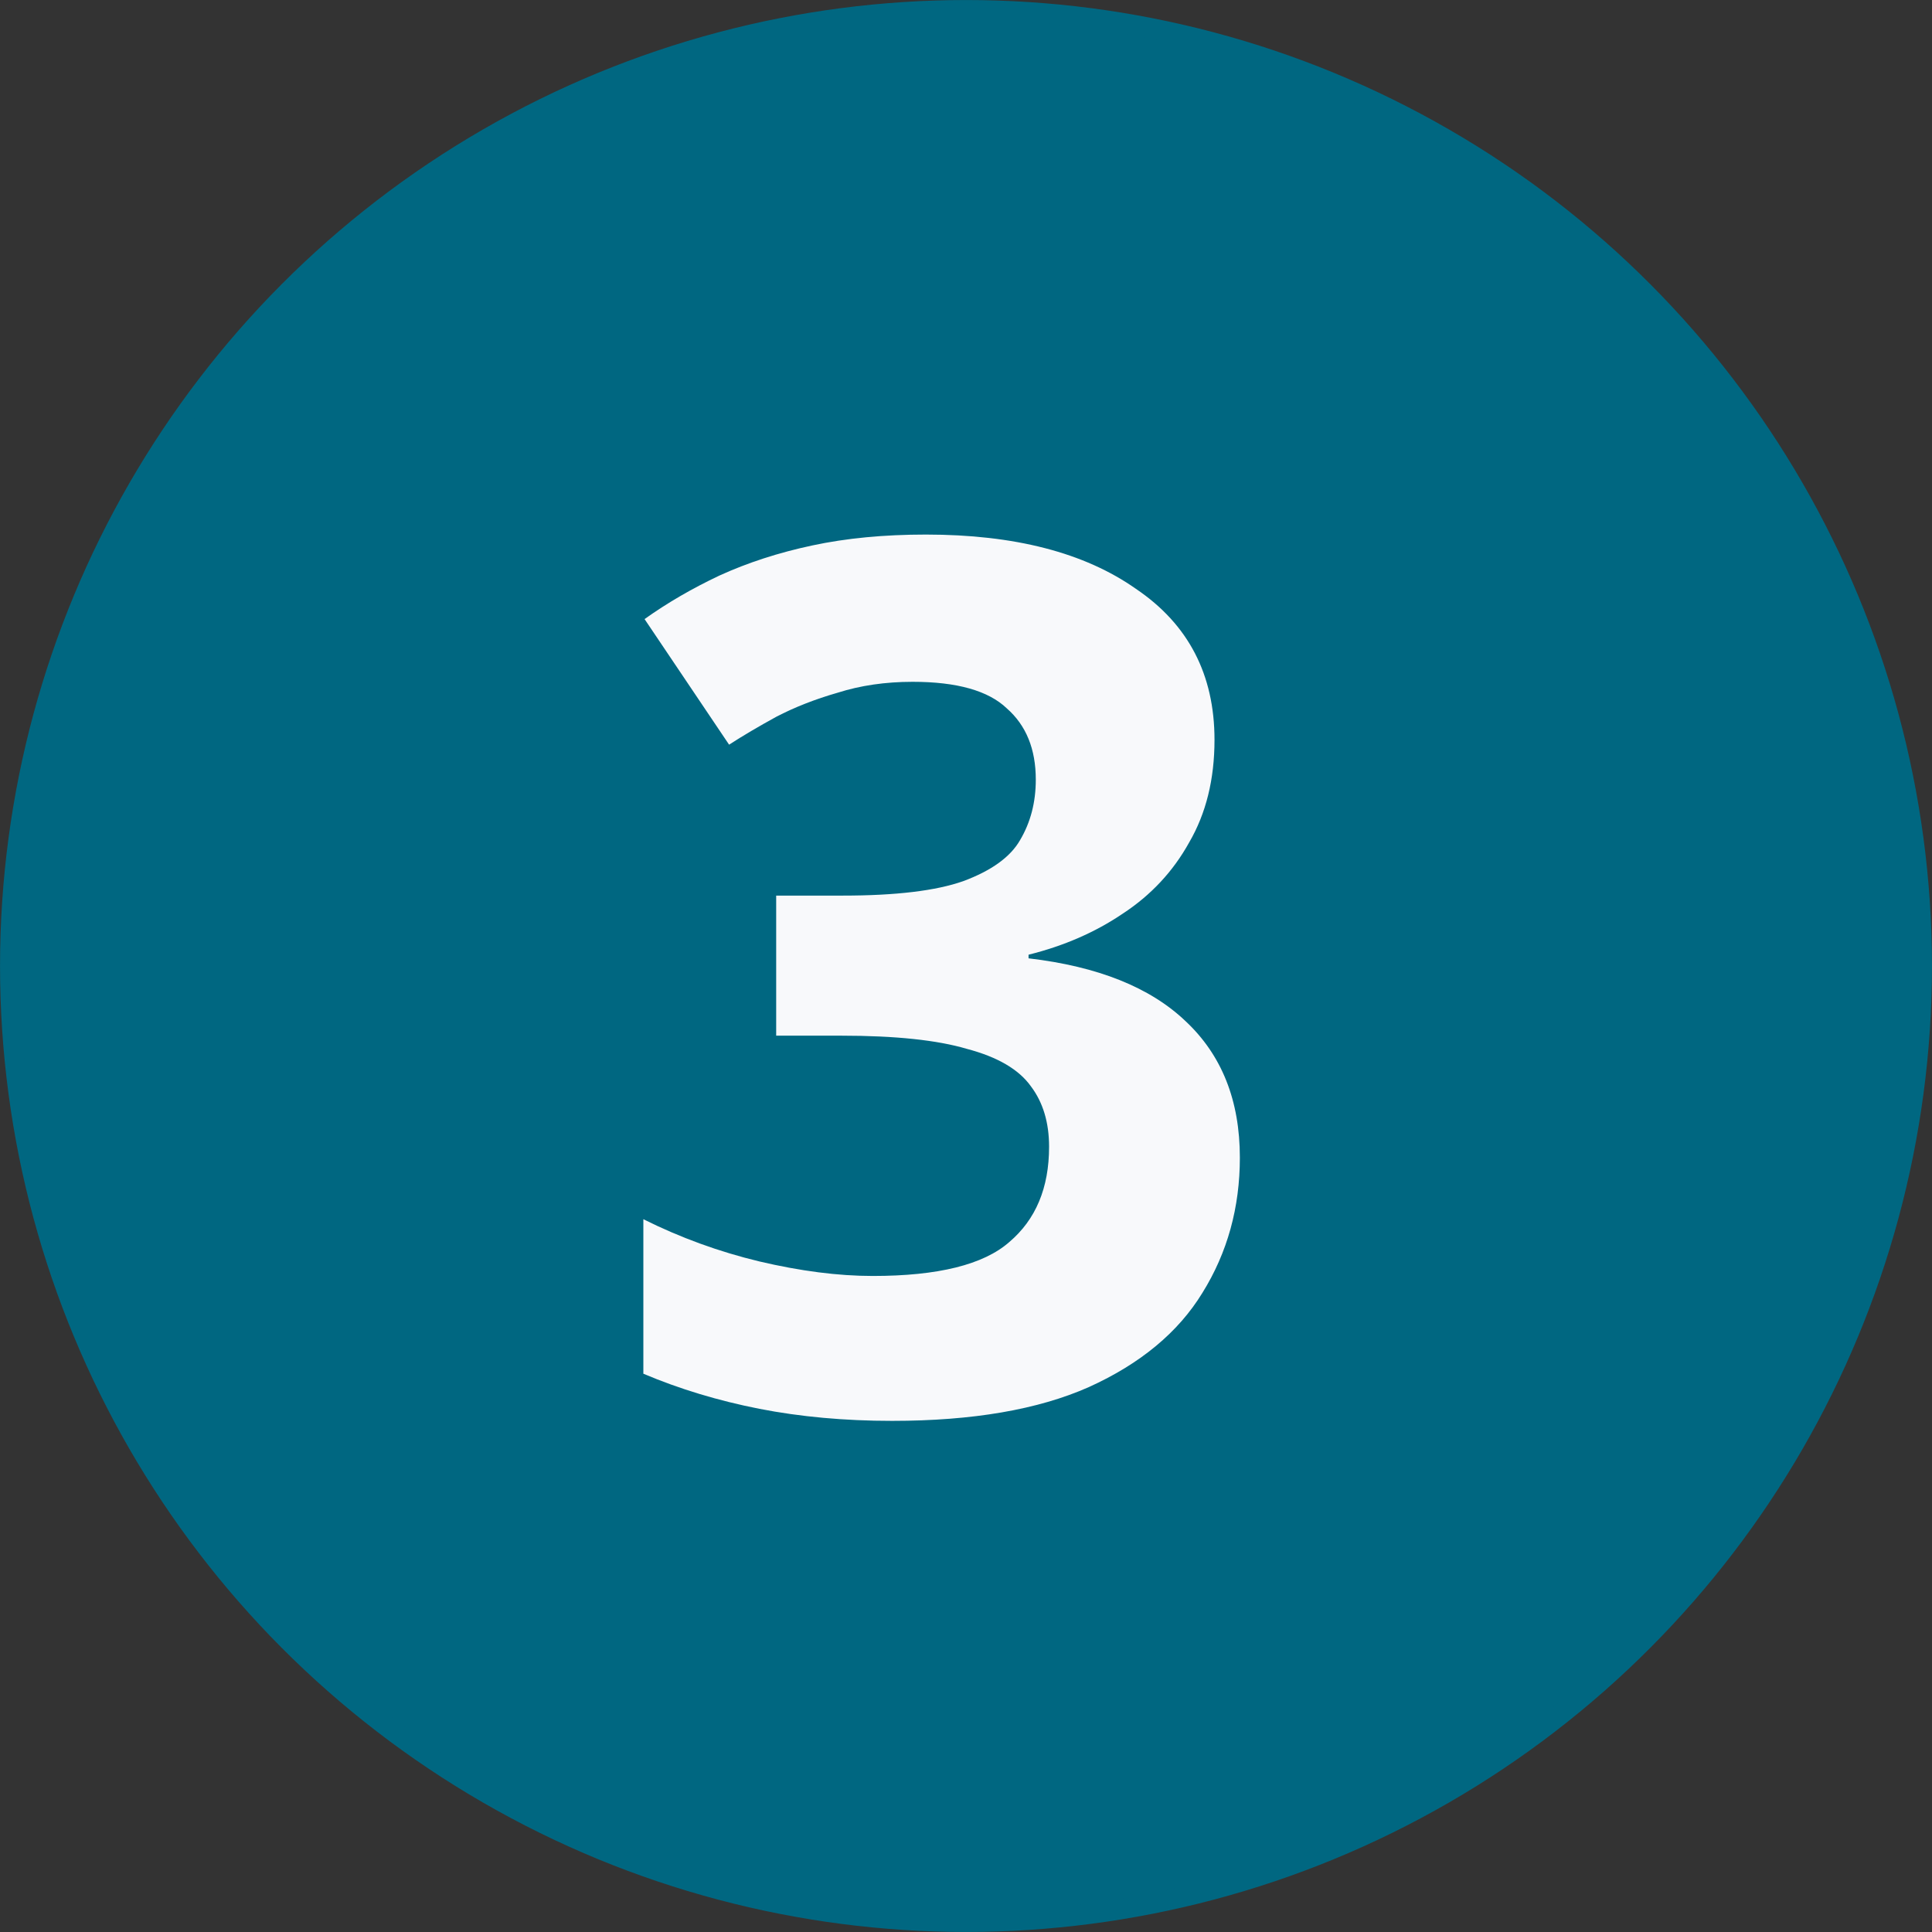
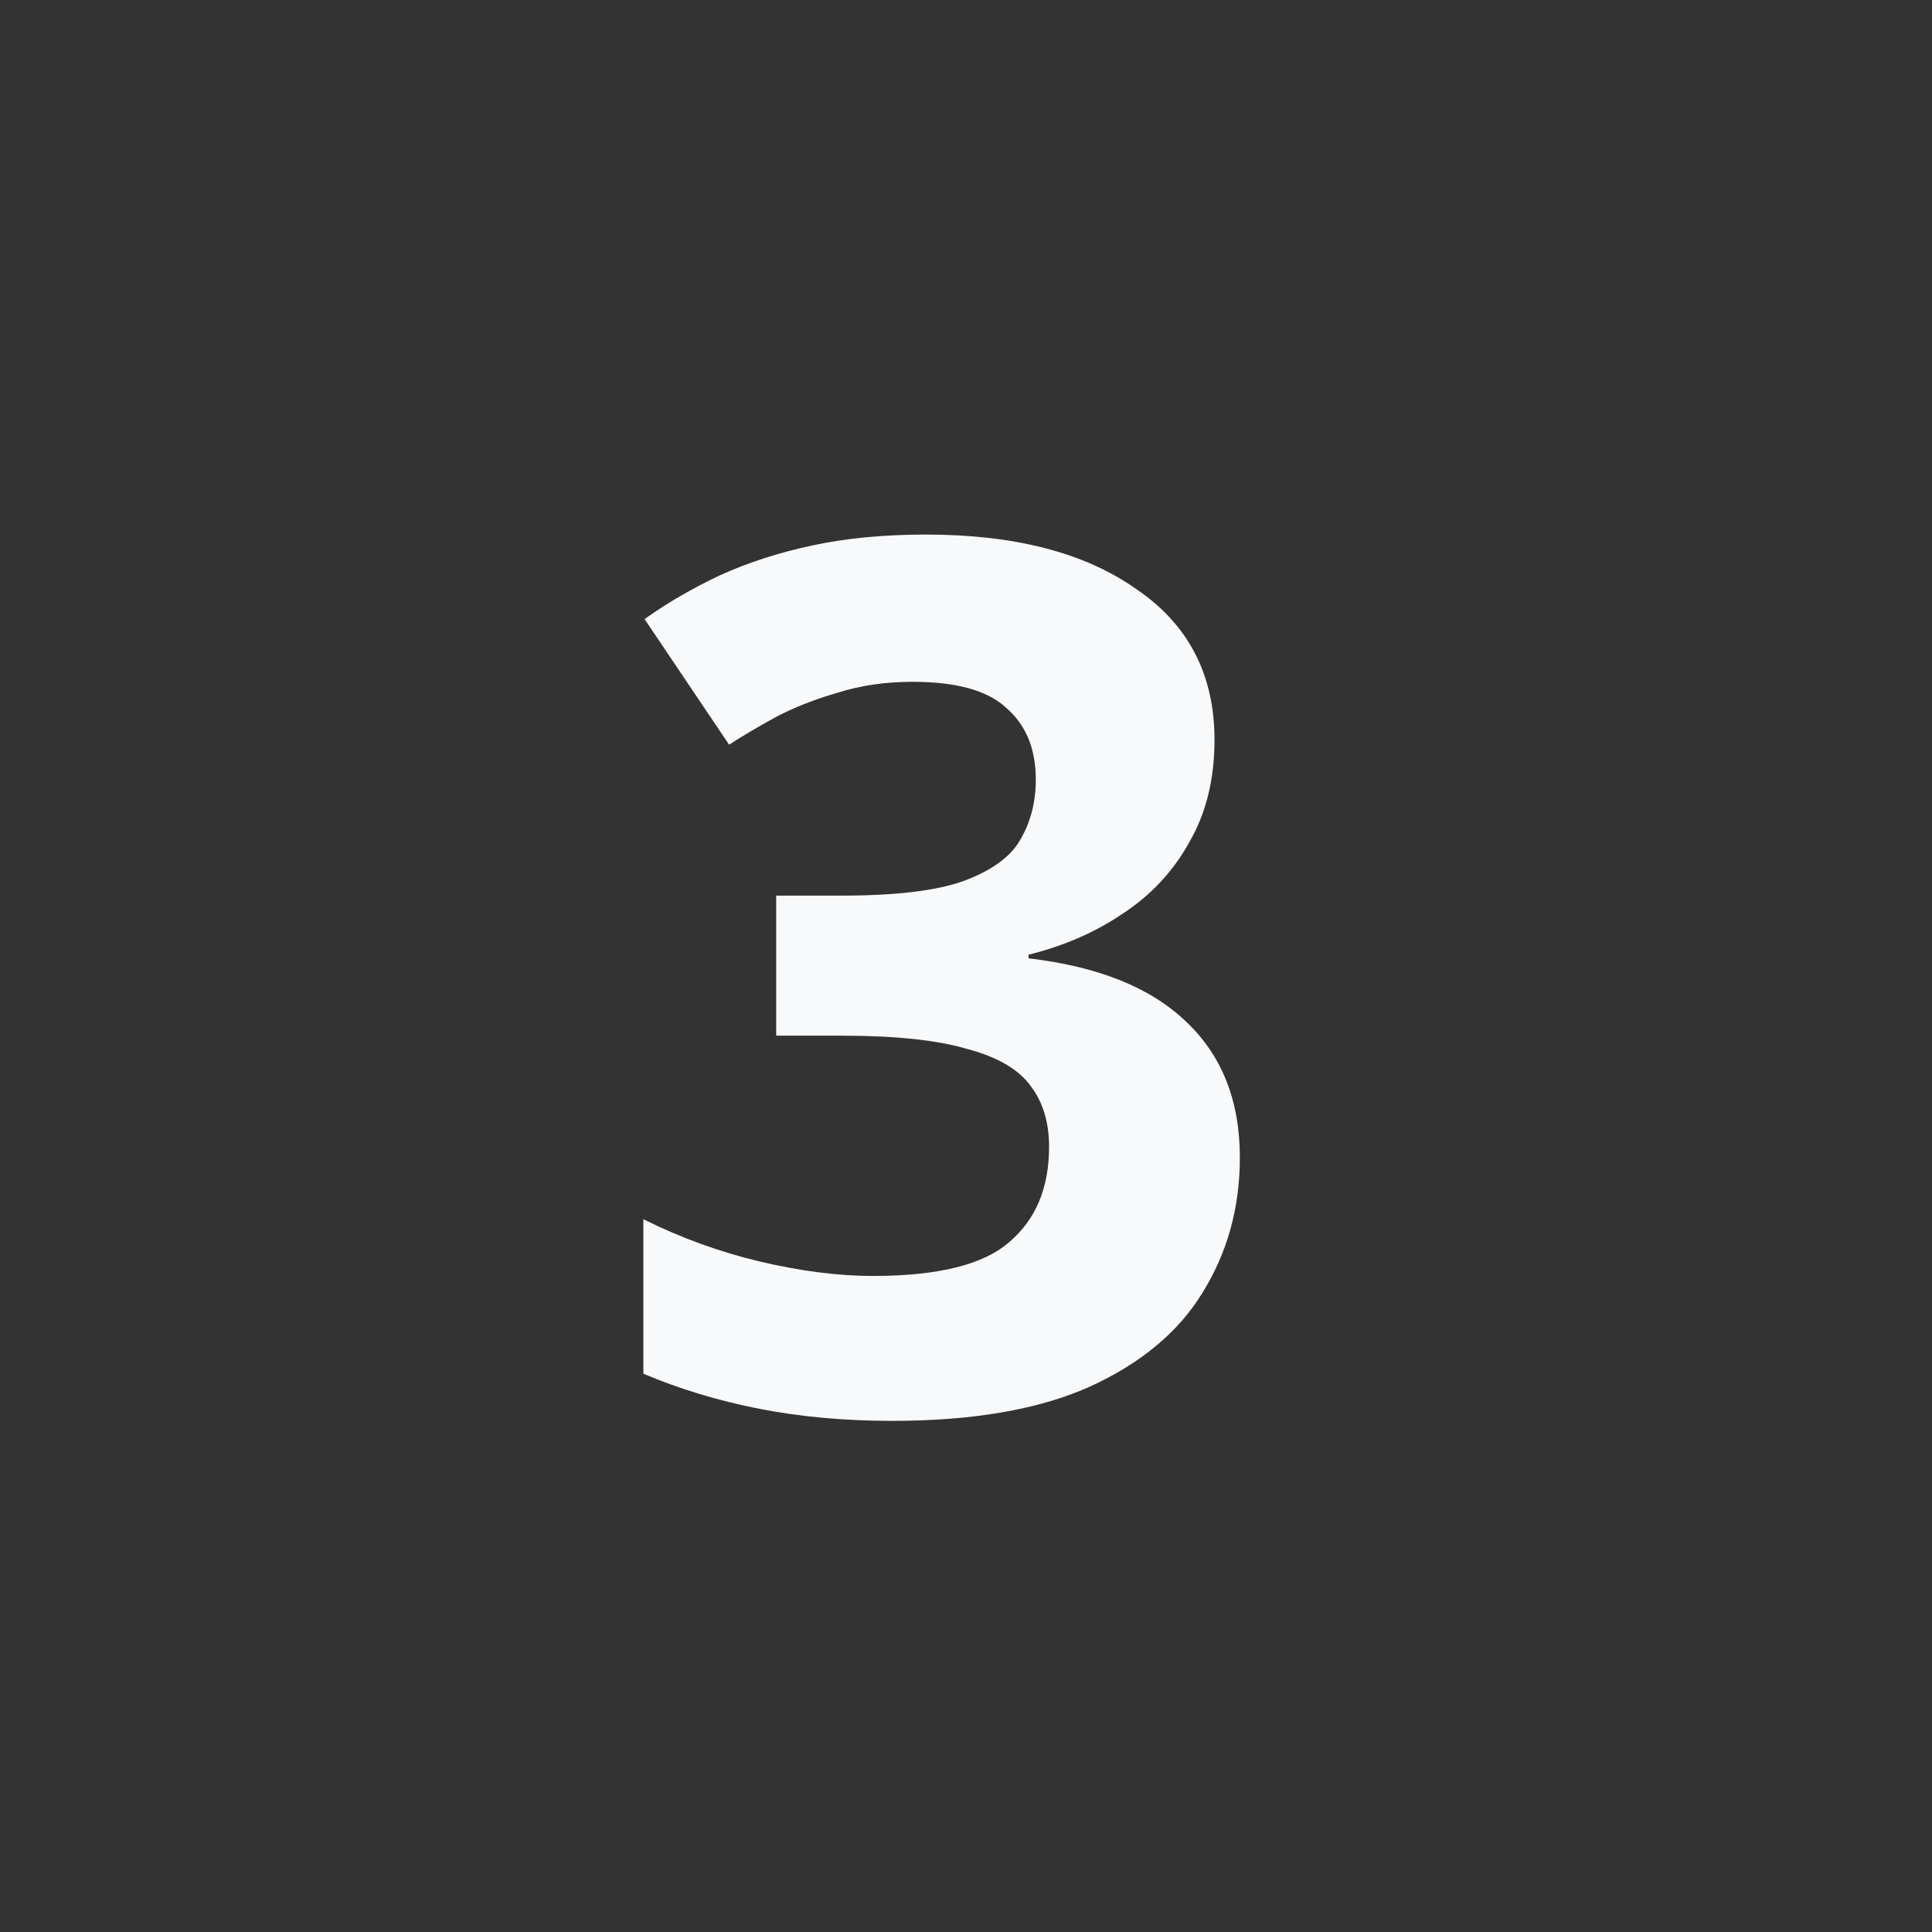
<svg xmlns="http://www.w3.org/2000/svg" width="32" height="32" viewBox="0 0 32 32" fill="none">
  <rect x="0" y="0" width="32" height="32" fill="#333333" stroke="none" />
-   <circle cx="16" cy="16" r="15.833" fill="#006781" stroke="#006781" stroke-width="0.333" />
  <path d="M20.116 12.254C20.116 12.907 19.976 13.473 19.696 13.954C19.43 14.434 19.063 14.827 18.596 15.133C18.143 15.44 17.623 15.667 17.036 15.813V15.873C18.183 16.007 19.05 16.354 19.636 16.913C20.236 17.474 20.536 18.227 20.536 19.174C20.536 20 20.33 20.747 19.916 21.413C19.516 22.067 18.89 22.587 18.036 22.974C17.196 23.347 16.11 23.534 14.776 23.534C13.99 23.534 13.256 23.467 12.576 23.334C11.896 23.2 11.256 23.007 10.656 22.753V20.194C11.27 20.5 11.91 20.733 12.576 20.893C13.256 21.053 13.883 21.134 14.456 21.134C15.536 21.134 16.29 20.947 16.716 20.573C17.156 20.2 17.376 19.674 17.376 18.994C17.376 18.593 17.276 18.26 17.076 17.994C16.876 17.713 16.523 17.507 16.016 17.373C15.523 17.227 14.83 17.154 13.936 17.154H12.856V14.834H13.956C14.836 14.834 15.503 14.754 15.956 14.594C16.423 14.42 16.736 14.194 16.896 13.914C17.07 13.62 17.156 13.287 17.156 12.914C17.156 12.407 16.996 12.014 16.676 11.733C16.37 11.44 15.85 11.293 15.116 11.293C14.663 11.293 14.25 11.354 13.876 11.473C13.503 11.58 13.163 11.713 12.856 11.873C12.563 12.034 12.303 12.187 12.076 12.334L10.676 10.254C11.05 9.987 11.463 9.747 11.916 9.533C12.383 9.32 12.896 9.153 13.456 9.034C14.016 8.914 14.643 8.854 15.336 8.854C16.803 8.854 17.963 9.153 18.816 9.754C19.683 10.34 20.116 11.174 20.116 12.254Z" fill="#F8F9FB" />
</svg>